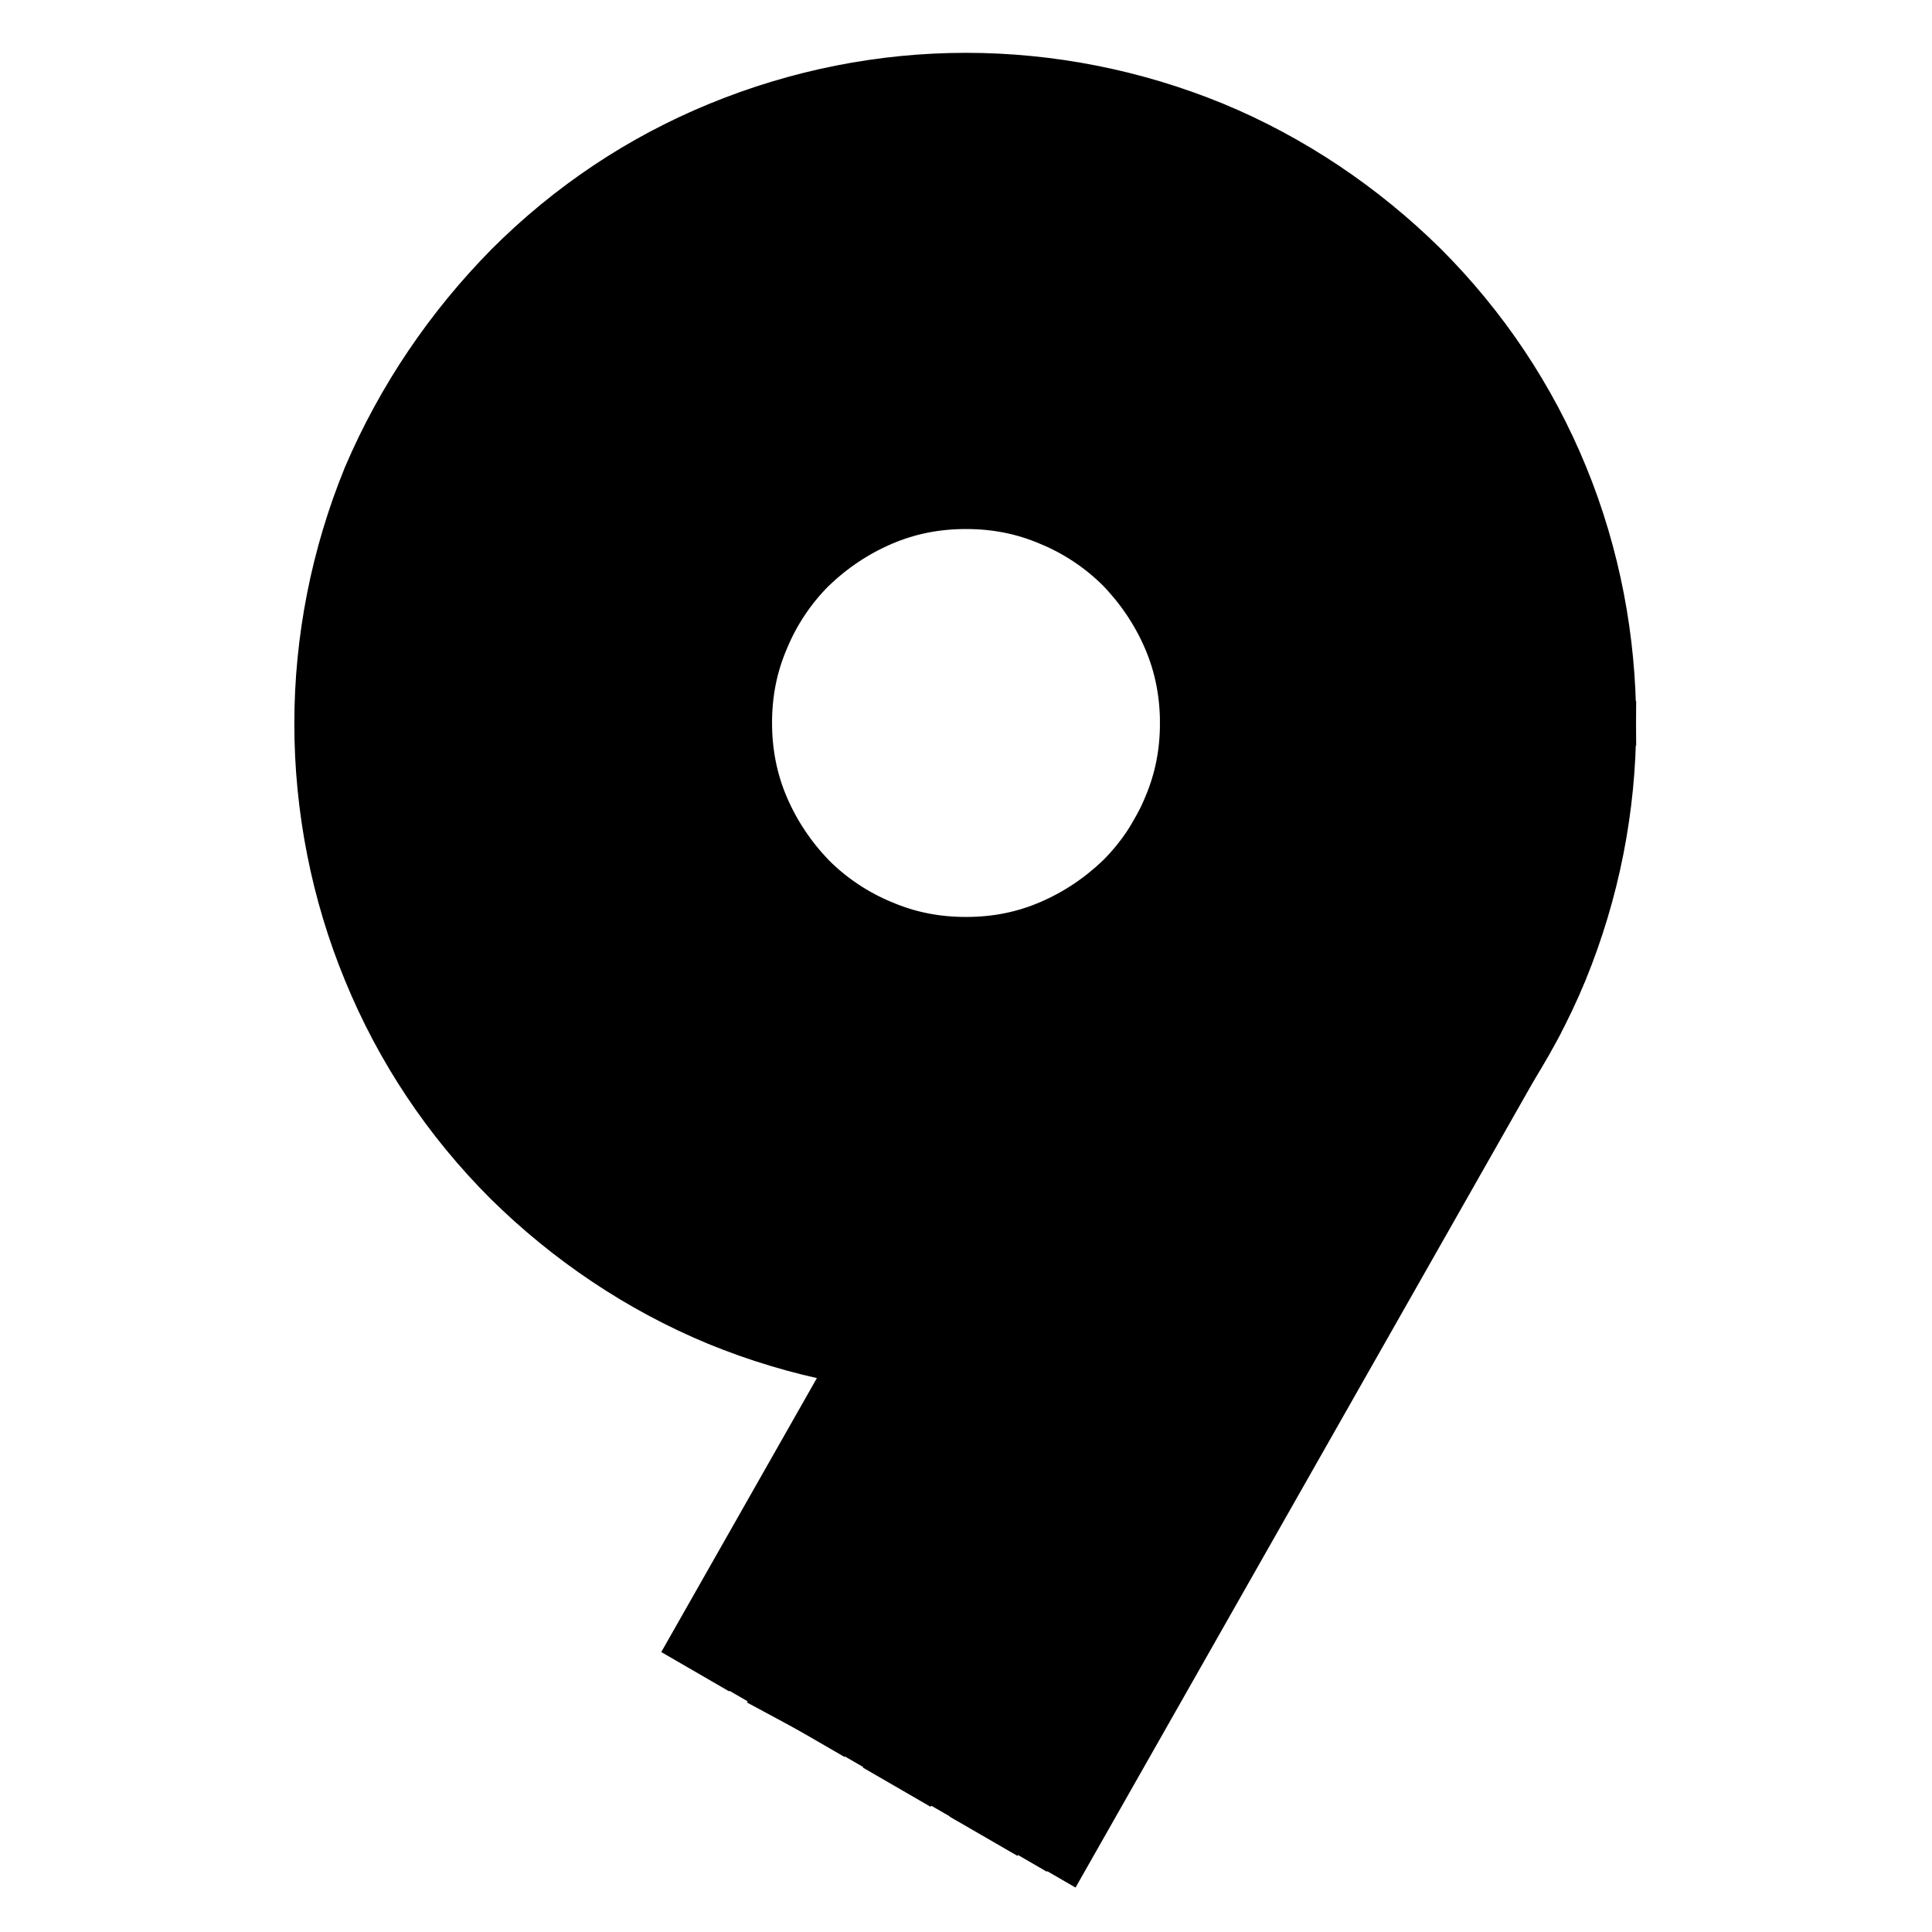
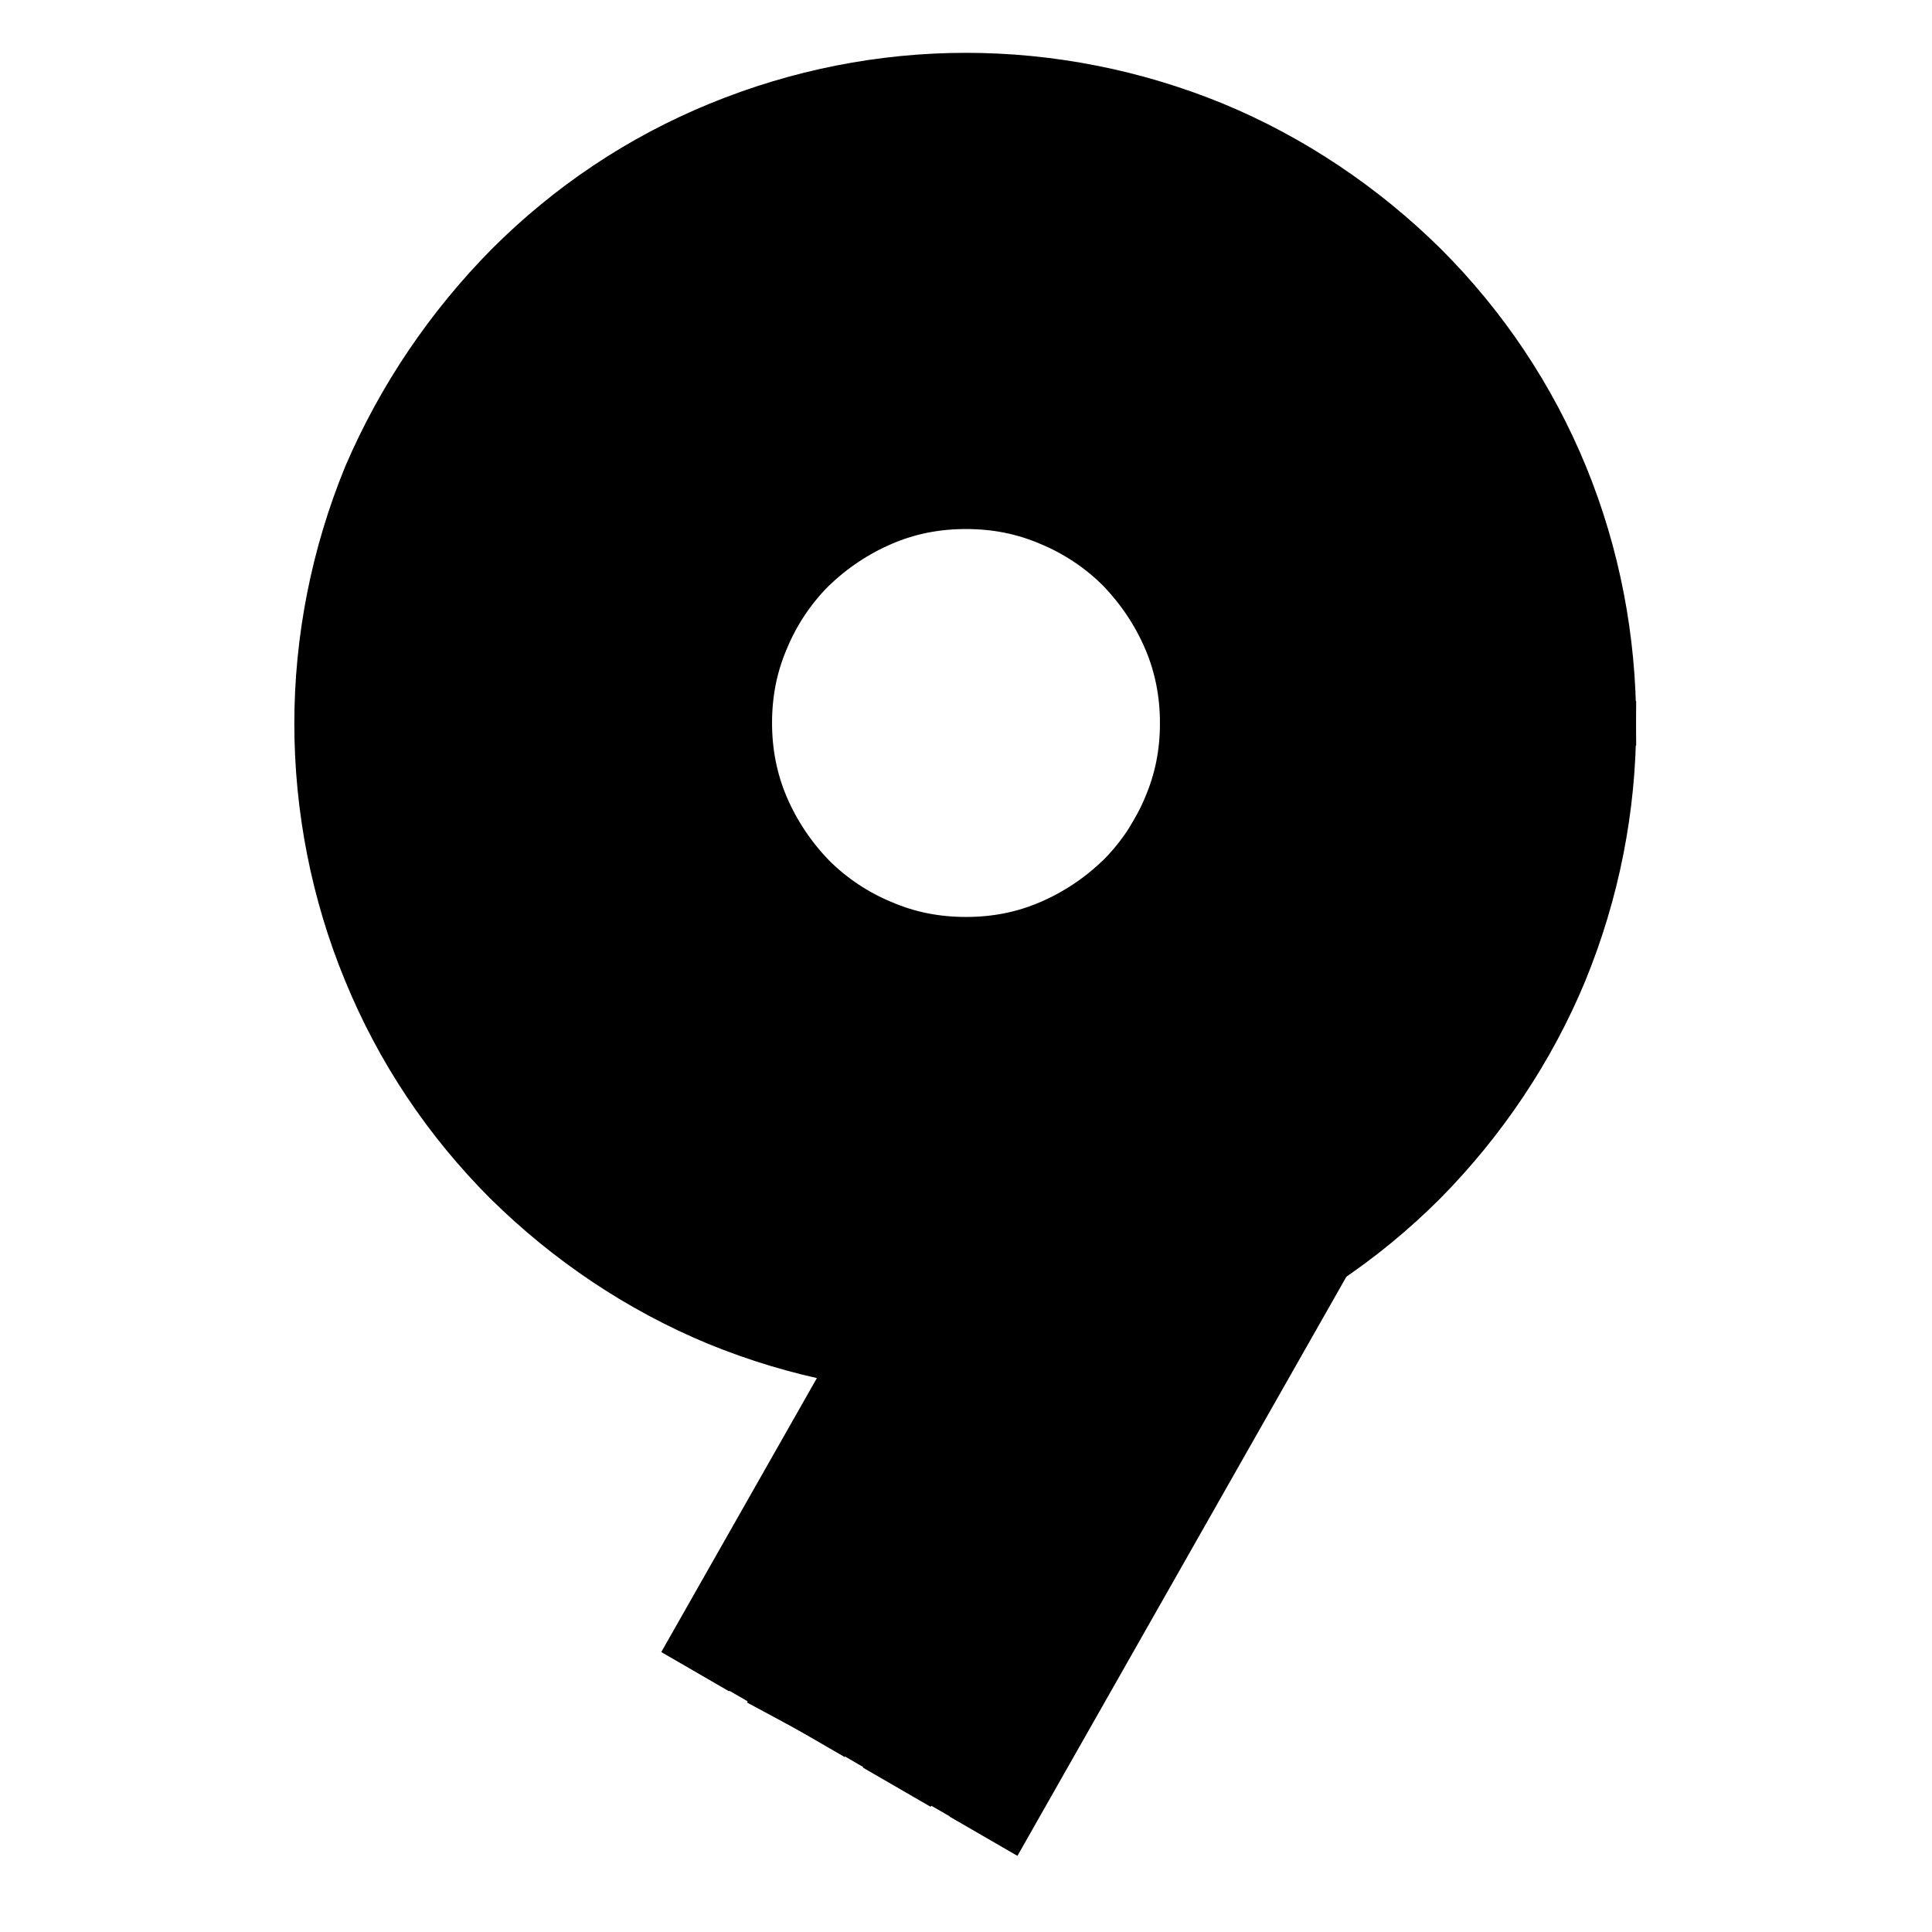
<svg xmlns="http://www.w3.org/2000/svg" version="1.1" x="0px" y="0px" viewBox="0 0 256 256" enable-background="new 0 0 256 256" xml:space="preserve">
  <g>
    <path stroke-width="6" fill-opacity="0" stroke="#000000" d="M161.1,95.8h-4.4c0-3.8-0.7-7.5-2.2-11c-1.5-3.5-3.6-6.6-6.2-9.3c-2.7-2.7-5.9-4.8-9.3-6.2 c-3.5-1.5-7.1-2.2-11-2.2s-7.5,0.7-11,2.2c-3.5,1.5-6.6,3.6-9.3,6.2c-2.7,2.7-4.8,5.9-6.2,9.3c-1.5,3.5-2.2,7.1-2.2,11 c0,3.8,0.7,7.5,2.2,11c1.5,3.5,3.6,6.6,6.2,9.3c2.7,2.7,5.9,4.8,9.3,6.2c3.5,1.5,7.1,2.2,11,2.2s7.5-0.7,11-2.2 c3.5-1.5,6.6-3.6,9.3-6.2c2.7-2.7,4.8-5.9,6.2-9.3c1.5-3.5,2.2-7.1,2.2-11H161.1c0,4.4-0.8,8.7-2.5,12.6c-1.7,3.9-4.1,7.7-7.1,10.7 c-3.1,3.1-6.8,5.5-10.7,7.1c-3.9,1.7-8.2,2.5-12.6,2.5s-8.7-0.8-12.6-2.5c-3.9-1.6-7.7-4.1-10.7-7.1c-3.1-3.1-5.5-6.8-7.1-10.7 c-1.6-3.9-2.5-8.2-2.5-12.6c0-4.4,0.8-8.7,2.5-12.6c1.6-3.9,4.1-7.7,7.1-10.7c3.1-3.1,6.8-5.5,10.7-7.1c3.9-1.6,8.2-2.5,12.6-2.5 s8.7,0.8,12.6,2.5c3.9,1.6,7.7,4.1,10.7,7.1c3.1,3.1,5.5,6.8,7.1,10.7C160.3,87.1,161.1,91.5,161.1,95.8L161.1,95.8z" />
-     <path stroke-width="6" fill-opacity="0" stroke="#000000" d="M165.5,95.8h-4.4c0-4.4-0.8-8.7-2.5-12.6c-1.7-3.9-4.1-7.7-7.1-10.7c-3.1-3.1-6.8-5.5-10.7-7.1 c-3.9-1.6-8.2-2.5-12.6-2.5s-8.7,0.8-12.6,2.5c-3.9,1.6-7.7,4.1-10.7,7.1c-3.1,3.1-5.5,6.8-7.1,10.7c-1.6,3.9-2.5,8.2-2.5,12.6 c0,4.4,0.8,8.7,2.5,12.6c1.6,3.9,4.1,7.7,7.1,10.7c3.1,3.1,6.8,5.5,10.7,7.1c3.9,1.7,8.2,2.5,12.6,2.5s8.7-0.8,12.6-2.5 c3.9-1.6,7.7-4.1,10.7-7.1c3.1-3.1,5.5-6.8,7.1-10.7c1.6-3.9,2.5-8.2,2.5-12.6H165.5c0,4.9-1,9.8-2.8,14.3 c-1.8,4.5-4.7,8.7-8.2,12.2c-3.5,3.5-7.6,6.2-12.2,8.2c-4.5,1.8-9.3,2.8-14.3,2.8s-9.8-1-14.3-2.8c-4.5-1.8-8.7-4.7-12.2-8.2 c-3.5-3.5-6.2-7.6-8.2-12.2c-1.8-4.5-2.8-9.3-2.8-14.3c0-4.9,1-9.8,2.8-14.3c1.8-4.5,4.7-8.7,8.2-12.2c3.5-3.5,7.6-6.2,12.2-8.2 c4.5-1.8,9.3-2.8,14.3-2.8s9.8,1,14.3,2.8c4.5,1.8,8.7,4.7,12.2,8.2c3.5,3.5,6.2,7.6,8.2,12.2C164.5,86,165.5,90.9,165.5,95.8z" />
    <path stroke-width="6" fill-opacity="0" stroke="#000000" d="M169.9,95.8h-4.4c0-4.9-1-9.8-2.8-14.3c-1.8-4.5-4.7-8.7-8.2-12.2c-3.5-3.5-7.6-6.2-12.2-8.2 c-4.5-1.8-9.3-2.8-14.3-2.8s-9.8,1-14.3,2.8c-4.5,1.8-8.7,4.7-12.2,8.2c-3.5,3.5-6.2,7.6-8.2,12.2c-1.8,4.5-2.8,9.3-2.8,14.3 c0,4.9,1,9.8,2.8,14.3c1.8,4.5,4.7,8.7,8.2,12.2c3.5,3.5,7.6,6.2,12.2,8.2c4.5,1.8,9.3,2.8,14.3,2.8c4.9,0,9.8-1,14.3-2.8 c4.5-1.8,8.7-4.7,12.2-8.2c3.5-3.5,6.2-7.6,8.2-12.2c1.8-4.5,2.8-9.3,2.8-14.3H169.9c0,5.5-1.1,11-3.2,16c-2.1,5-5.2,9.7-9.1,13.6 c-3.8,3.8-8.5,7-13.6,9.1c-5,2.1-10.5,3.2-16,3.2s-11-1.1-16-3.2c-5-2.1-9.7-5.2-13.6-9.1c-3.8-3.8-7-8.5-9.1-13.6 c-2.1-5-3.2-10.5-3.2-16c0-5.5,1.1-11,3.2-16s5.2-9.7,9.1-13.6s8.5-7,13.6-9.1c5-2.1,10.5-3.2,16-3.2s11,1.1,16,3.2 s9.7,5.2,13.6,9.1c3.8,3.8,7,8.5,9.1,13.6S169.9,90.4,169.9,95.8L169.9,95.8z" />
    <path stroke-width="6" fill-opacity="0" stroke="#000000" d="M174.3,95.8h-4.4c0-5.5-1.1-11-3.2-16s-5.2-9.7-9.1-13.6c-3.8-3.8-8.5-7-13.6-9.1S133.5,54,128,54 s-11,1.1-16,3.2c-5,2.1-9.7,5.2-13.6,9.1s-7,8.5-9.1,13.6s-3.2,10.5-3.2,16c0,5.5,1.1,11,3.2,16c2.1,5,5.2,9.7,9.1,13.6 s8.5,7,13.6,9.1c5,2.1,10.5,3.2,16,3.2s11-1.1,16-3.2c5-2.1,9.7-5.2,13.6-9.1c3.8-3.8,7-8.5,9.1-13.6c2.1-5,3.2-10.5,3.2-16H174.3 c0,6-1.2,12.1-3.5,17.7c-2.3,5.6-5.8,10.7-10.1,15c-4.3,4.3-9.4,7.7-15,10.1c-5.6,2.3-11.6,3.5-17.7,3.5c-6,0-12.1-1.2-17.7-3.5 s-10.7-5.8-15-10.1c-4.3-4.3-7.7-9.4-10.1-15c-2.3-5.6-3.5-11.6-3.5-17.7c0-6,1.2-12.1,3.5-17.7c2.3-5.6,5.8-10.7,10.1-15 c4.3-4.3,9.4-7.7,15-10.1c5.6-2.3,11.6-3.5,17.7-3.5c6,0,12.1,1.2,17.7,3.5c5.6,2.3,10.7,5.8,15,10.1c4.3,4.3,7.7,9.4,10.1,15 C173.1,83.8,174.3,89.8,174.3,95.8L174.3,95.8z" />
    <path stroke-width="6" fill-opacity="0" stroke="#000000" d="M178.7,95.8h-4.4c0-6-1.2-12.1-3.5-17.7c-2.3-5.6-5.8-10.7-10.1-15s-9.4-7.7-15-10.1 c-5.6-2.3-11.6-3.5-17.7-3.5c-6,0-12.1,1.2-17.7,3.5s-10.7,5.8-15,10.1c-4.3,4.3-7.7,9.4-10.1,15c-2.3,5.6-3.5,11.6-3.5,17.7 c0,6,1.2,12.1,3.5,17.7c2.3,5.6,5.8,10.7,10.1,15c4.3,4.3,9.4,7.7,15,10.1c5.6,2.3,11.6,3.5,17.7,3.5c6,0,12.1-1.2,17.7-3.5 c5.6-2.3,10.7-5.8,15-10.1c4.3-4.3,7.7-9.4,10.1-15c2.3-5.6,3.5-11.6,3.5-17.7H178.7c0,6.7-1.3,13.3-3.8,19.4 c-2.6,6.1-6.3,11.7-11,16.4c-4.7,4.7-10.4,8.4-16.4,11c-6.1,2.6-12.7,3.8-19.4,3.8c-6.7,0-13.3-1.3-19.4-3.8 c-6.1-2.6-11.7-6.3-16.4-11c-4.7-4.7-8.4-10.4-11-16.4c-2.6-6.1-3.8-12.7-3.8-19.4c0-6.7,1.3-13.3,3.8-19.4 c2.6-6.1,6.3-11.7,11-16.4c4.7-4.7,10.4-8.4,16.4-11c6.1-2.6,12.7-3.8,19.4-3.8c6.7,0,13.3,1.3,19.4,3.8c6.1,2.6,11.7,6.3,16.4,11 c4.7,4.7,8.4,10.4,11,16.4C177.4,82.6,178.7,89.2,178.7,95.8z" />
    <path stroke-width="6" fill-opacity="0" stroke="#000000" d="M183.1,95.8h-4.4c0-6.7-1.3-13.3-3.8-19.4c-2.6-6.1-6.3-11.7-11-16.4c-4.7-4.7-10.4-8.4-16.4-11 c-6.1-2.6-12.7-3.8-19.4-3.8c-6.7,0-13.3,1.3-19.4,3.8c-6.1,2.6-11.7,6.3-16.4,11c-4.7,4.7-8.4,10.4-11,16.4 c-2.6,6.1-3.8,12.7-3.8,19.4c0,6.7,1.3,13.3,3.8,19.4c2.6,6.1,6.3,11.7,11,16.4c4.7,4.7,10.4,8.4,16.4,11 c6.1,2.6,12.7,3.8,19.4,3.8c6.7,0,13.3-1.3,19.4-3.8c6.1-2.6,11.7-6.3,16.4-11c4.7-4.7,8.4-10.4,11-16.4c2.6-6.1,3.8-12.7,3.8-19.4 H183.1c0,7.2-1.4,14.4-4.2,21.1c-2.7,6.7-6.9,12.7-11.9,17.9c-5.1,5.1-11.2,9.2-17.9,11.9c-6.7,2.7-13.8,4.2-21.1,4.2 c-7.2,0-14.4-1.4-21.1-4.2c-6.7-2.7-12.7-6.9-17.9-11.9c-5.1-5.1-9.2-11.2-11.9-17.9c-2.7-6.7-4.2-13.8-4.2-21.1 c0-7.2,1.4-14.4,4.2-21.1C79.9,68.1,84,62,89.1,56.9c5.1-5.1,11.2-9.2,17.9-11.9c6.7-2.7,13.8-4.2,21.1-4.2 c7.2,0,14.4,1.4,21.1,4.2c6.7,2.7,12.7,6.9,17.9,11.9c5.1,5.1,9.2,11.2,11.9,17.9C181.7,81.5,183.1,88.6,183.1,95.8L183.1,95.8z" />
-     <path stroke-width="6" fill-opacity="0" stroke="#000000" d="M187.5,95.8h-4.4c0-7.2-1.4-14.4-4.2-21.1c-2.7-6.7-6.9-12.7-11.9-17.9c-5.1-5.1-11.2-9.2-17.9-11.9 c-6.7-2.7-13.8-4.2-21.1-4.2c-7.2,0-14.4,1.4-21.1,4.2c-6.7,2.7-12.7,6.9-17.9,11.9c-5.1,5.1-9.2,11.2-11.9,17.9 c-2.7,6.7-4.2,13.8-4.2,21.1c0,7.2,1.4,14.4,4.2,21.1c2.7,6.7,6.9,12.7,11.9,17.9c5.1,5.1,11.2,9.2,17.9,11.9 c6.7,2.7,13.8,4.2,21.1,4.2c7.2,0,14.4-1.4,21.1-4.2c6.7-2.7,12.7-6.9,17.9-11.9c5.1-5.1,9.2-11.2,11.9-17.9s4.2-13.8,4.2-21.1 H187.5c0,7.8-1.6,15.6-4.5,22.7c-3,7.2-7.4,13.7-12.9,19.3c-5.5,5.5-12.1,9.9-19.3,12.9c-7.1,3-14.9,4.5-22.7,4.5 c-7.8,0-15.6-1.6-22.7-4.5c-7.2-3-13.7-7.4-19.3-12.9c-5.5-5.5-9.9-12.1-12.9-19.3c-3-7.1-4.5-14.9-4.5-22.7 c0-7.8,1.6-15.6,4.5-22.7c3-7.2,7.4-13.7,12.9-19.3c5.5-5.5,12.1-9.9,19.3-12.9c7.1-3,14.9-4.5,22.7-4.5c7.8,0,15.6,1.6,22.7,4.5 c7.2,3,13.7,7.4,19.3,12.9c5.5,5.5,9.9,12.1,12.9,19.3C185.9,80.3,187.5,88.1,187.5,95.8L187.5,95.8z" />
    <path stroke-width="6" fill-opacity="0" stroke="#000000" d="M191.9,95.8h-4.4c0-7.8-1.6-15.6-4.5-22.7c-3-7.2-7.4-13.7-12.9-19.3c-5.5-5.5-12.1-9.9-19.3-12.9 c-7.1-3-14.9-4.5-22.7-4.5c-7.8,0-15.6,1.6-22.7,4.5c-7.2,3-13.7,7.4-19.3,12.9c-5.5,5.5-9.9,12.1-12.9,19.3 c-3,7.1-4.5,14.9-4.5,22.7c0,7.8,1.6,15.6,4.5,22.7c3,7.2,7.4,13.7,12.9,19.3c5.5,5.5,12.1,9.9,19.3,12.9c7.1,3,14.9,4.5,22.7,4.5 c7.8,0,15.6-1.6,22.7-4.5c7.2-3,13.7-7.4,19.3-12.9c5.5-5.5,9.9-12.1,12.9-19.3c3-7.1,4.5-14.9,4.5-22.7H191.9 c0,8.3-1.7,16.7-4.9,24.5c-3.2,7.7-8,14.8-13.8,20.7c-5.9,5.9-13,10.6-20.7,13.8c-7.7,3.2-16.1,4.9-24.5,4.9 c-8.3,0-16.7-1.6-24.5-4.9c-7.7-3.2-14.8-8-20.7-13.8c-5.9-5.9-10.6-13-13.8-20.7c-3.2-7.7-4.9-16.1-4.9-24.5 c0-8.3,1.6-16.7,4.9-24.5c3.2-7.7,8-14.8,13.8-20.7c6-5.9,13-10.6,20.7-13.8c7.7-3.2,16.1-4.9,24.5-4.9c8.3,0,16.7,1.6,24.5,4.9 c7.7,3.2,14.8,8,20.7,13.8c5.9,5.9,10.6,13,13.8,20.7C190.2,79.2,191.9,87.5,191.9,95.8z" />
    <path stroke-width="6" fill-opacity="0" stroke="#000000" d="M196.3,95.8h-4.4c0-8.3-1.7-16.7-4.9-24.5c-3.2-7.7-8-14.8-13.8-20.7c-5.9-5.9-13-10.6-20.7-13.8 c-7.7-3.2-16.1-4.9-24.5-4.9c-8.3,0-16.7,1.6-24.5,4.9c-7.7,3.2-14.8,8-20.7,13.8c-5.9,6-10.6,13-13.8,20.7 c-3.2,7.8-4.9,16.1-4.9,24.5c0,8.3,1.6,16.7,4.9,24.5c3.2,7.7,8,14.8,13.8,20.7c5.9,5.9,13,10.6,20.7,13.8 c7.7,3.2,16.1,4.9,24.5,4.9c8.3,0,16.7-1.6,24.5-4.9c7.7-3.2,14.8-8,20.7-13.8c5.9-5.9,10.6-13,13.8-20.7 c3.2-7.7,4.9-16.1,4.9-24.5H196.3c0,8.9-1.7,17.9-5.2,26.1c-3.4,8.2-8.5,15.9-14.8,22.2c-6.3,6.3-13.8,11.4-22.2,14.8 c-8.2,3.4-17.2,5.2-26.1,5.2s-17.9-1.7-26.1-5.2c-8.2-3.4-15.9-8.5-22.2-14.8c-6.3-6.3-11.4-13.8-14.8-22.2 c-3.4-8.2-5.2-17.2-5.2-26.1c0-8.9,1.7-17.9,5.2-26.1c3.4-8.2,8.5-15.9,14.8-22.2c6.3-6.3,13.8-11.4,22.2-14.8 c8.2-3.4,17.2-5.2,26.1-5.2s17.9,1.7,26.1,5.2c8.2,3.4,15.9,8.5,22.2,14.8c6.3,6.3,11.4,13.8,14.8,22.2 C194.5,78,196.3,87,196.3,95.8z" />
-     <path stroke-width="6" fill-opacity="0" stroke="#000000" d="M200.7,95.8h-4.4c0-8.9-1.7-17.9-5.2-26.1c-3.4-8.2-8.5-15.9-14.8-22.2c-6.3-6.3-13.8-11.4-22.2-14.8 c-8.2-3.4-17.2-5.2-26.1-5.2s-17.9,1.7-26.1,5.2c-8.2,3.4-15.9,8.5-22.2,14.8c-6.3,6.3-11.4,13.8-14.8,22.2 C61.4,78,59.6,87,59.6,95.8c0,8.9,1.7,17.9,5.2,26.1c3.4,8.2,8.5,15.9,14.8,22.2c6.3,6.3,13.8,11.4,22.2,14.8 c8.2,3.4,17.2,5.2,26.1,5.2s17.9-1.7,26.1-5.2c8.2-3.4,15.9-8.5,22.2-14.8c6.3-6.3,11.4-13.8,14.8-22.2c3.4-8.2,5.2-17.2,5.2-26.1 H200.7c0,9.4-1.8,19.1-5.5,27.9c-3.7,8.8-9.1,16.9-15.8,23.5c-6.7,6.7-14.8,12.1-23.5,15.8c-8.8,3.7-18.3,5.5-27.9,5.5 c-9.4,0-19.1-1.8-27.9-5.5c-8.8-3.7-16.9-9.1-23.5-15.8c-6.7-6.7-12.1-14.8-15.8-23.5c-3.7-8.8-5.5-18.3-5.5-27.9 c0-9.4,1.8-19.1,5.5-27.9c3.7-8.8,9.1-16.9,15.8-23.5c6.7-6.7,14.8-12.1,23.5-15.8c8.8-3.7,18.3-5.5,27.9-5.5 c9.4,0,19.1,1.8,27.9,5.5c8.8,3.7,16.9,9.1,23.5,15.8c6.7,6.8,12.1,14.8,15.8,23.5S200.7,86.4,200.7,95.8L200.7,95.8z" />
    <path stroke-width="6" fill-opacity="0" stroke="#000000" d="M205.1,95.8h-4.4c0-9.4-1.8-19.1-5.5-27.9s-9.1-16.9-15.8-23.5c-6.7-6.7-14.8-12.1-23.5-15.8 c-8.8-3.7-18.3-5.5-27.9-5.5c-9.4,0-19.1,1.8-27.9,5.5c-8.8,3.7-16.9,9.1-23.5,15.8C69.9,51.2,64.5,59.2,60.8,68 c-3.7,8.8-5.5,18.3-5.5,27.9c0,9.4,1.8,19.1,5.5,27.9c3.7,8.8,9.1,16.9,15.8,23.5c6.8,6.7,14.8,12.1,23.5,15.8 c8.8,3.7,18.3,5.5,27.9,5.5c9.4,0,19.1-1.8,27.9-5.5c8.8-3.7,16.9-9.1,23.5-15.8c6.7-6.7,12.1-14.8,15.8-23.5 c3.7-8.8,5.5-18.3,5.5-27.9H205.1c0,10.1-2,20.2-5.9,29.5c-3.8,9.3-9.6,17.9-16.7,25c-7.1,7.1-15.7,12.8-25,16.7 c-9.3,3.8-19.4,5.9-29.5,5.9c-10.1,0-20.2-2-29.5-5.9s-17.9-9.6-25-16.7c-7.1-7.1-12.8-15.7-16.7-25c-3.8-9.3-5.9-19.4-5.9-29.5 c0-10.1,2-20.2,5.9-29.5c3.8-9.3,9.6-17.9,16.7-25c7.1-7.1,15.7-12.8,25-16.7c9.3-3.8,19.4-5.9,29.5-5.9c10.1,0,20.2,2,29.5,5.9 c9.3,3.8,17.9,9.6,25,16.7c7.1,7.1,12.8,15.7,16.7,25C203,75.7,205.1,85.8,205.1,95.8z" />
    <path stroke-width="6" fill-opacity="0" stroke="#000000" d="M213.8,95.8h-4.4c0-10.6-2.1-21.3-6.2-31.2c-4.1-9.9-10.2-18.9-17.7-26.4c-7.5-7.5-16.6-13.6-26.4-17.7 c-9.9-4.1-20.5-6.2-31.2-6.2c-10.6,0-21.3,2.1-31.2,6.2C87,24.7,78,30.7,70.4,38.2c-7.5,7.6-13.6,16.6-17.6,26.5 c-4.1,9.9-6.2,20.5-6.2,31.2c0,10.6,2.1,21.3,6.2,31.2c4.1,9.9,10.2,18.9,17.7,26.4c7.5,7.5,16.6,13.6,26.4,17.7 c9.9,4.1,20.6,6.2,31.2,6.2c10.6,0,21.3-2.1,31.2-6.2c9.9-4.1,18.9-10.2,26.4-17.7c7.5-7.5,13.6-16.6,17.7-26.4 c4.1-9.9,6.2-20.6,6.2-31.2H213.8c0,11.2-2.2,22.4-6.5,32.9c-4.3,10.4-10.7,19.9-18.6,27.9c-8,8-17.4,14.3-27.9,18.6 c-10.4,4.3-21.7,6.5-32.9,6.5c-11.2,0-22.4-2.2-32.9-6.5c-10.4-4.3-19.9-10.7-27.9-18.6c-8-8-14.3-17.4-18.6-27.9 c-4.3-10.4-6.5-21.7-6.5-32.9c0-11.2,2.2-22.4,6.5-32.9C53,52.5,59.4,43.1,67.3,35.1c8-8,17.4-14.3,27.9-18.6S116.8,10,128,10 c11.2,0,22.4,2.2,32.9,6.5c10.4,4.3,19.9,10.7,27.9,18.6c8,8,14.3,17.4,18.6,27.9S213.8,84.7,213.8,95.8z" />
    <path stroke-width="6" fill-opacity="0" stroke="#000000" d="M209.5,95.8h-4.4c0-10.1-2-20.2-5.9-29.5c-3.8-9.3-9.6-17.9-16.7-25c-7.1-7.1-15.7-12.8-25-16.7 c-9.3-3.8-19.4-5.9-29.5-5.9c-10.1,0-20.2,2-29.5,5.9c-9.3,3.8-17.9,9.6-25,16.7c-7.1,7.1-12.8,15.7-16.7,25 c-3.8,9.3-5.9,19.4-5.9,29.5c0,10.1,2,20.2,5.9,29.5c3.8,9.3,9.6,17.9,16.7,25c7.1,7.1,15.7,12.8,25,16.7s19.4,5.9,29.5,5.9 c10.1,0,20.2-2,29.5-5.9c9.3-3.8,17.9-9.6,25-16.7c7.1-7.1,12.8-15.7,16.7-25c3.8-9.3,5.9-19.4,5.9-29.5H209.5 c0,10.6-2.1,21.3-6.2,31.2c-4.1,9.9-10.2,18.9-17.7,26.4c-7.5,7.5-16.6,13.6-26.4,17.7c-9.9,4.1-20.5,6.2-31.2,6.2 c-10.6,0-21.3-2.1-31.2-6.2c-9.9-4.1-18.9-10.2-26.4-17.7c-7.5-7.5-13.6-16.6-17.7-26.4c-4.1-9.9-6.2-20.5-6.2-31.2 c0-10.6,2.1-21.3,6.2-31.2c4-9.9,10.1-18.9,17.6-26.5c7.5-7.5,16.6-13.6,26.4-17.7c9.9-4.1,20.6-6.2,31.2-6.2 c10.6,0,21.3,2.1,31.2,6.2c9.9,4.1,18.9,10.2,26.4,17.7c7.5,7.5,13.6,16.6,17.7,26.4C207.3,74.5,209.5,85.2,209.5,95.8L209.5,95.8z " />
-     <path stroke-width="6" fill-opacity="0" stroke="#000000" d="M137.6,243.8L199,135.7l3.8,2.2L141.4,246L137.6,243.8z" />
-     <path stroke-width="6" fill-opacity="0" stroke="#000000" d="M133.8,241.7l61.4-108.1l3.8,2.2l-61.4,108.1L133.8,241.7z" />
    <path stroke-width="6" fill-opacity="0" stroke="#000000" d="M129.9,239.6l61.4-108.1l3.8,2.2l-61.4,108.1L129.9,239.6z" />
    <path stroke-width="6" fill-opacity="0" stroke="#000000" d="M126.1,237.3l61.4-108.1l3.8,2.2L130,239.5L126.1,237.3z" />
    <path stroke-width="6" fill-opacity="0" stroke="#000000" d="M122.2,235.1L183.6,127l3.8,2.2l-61.4,108.1L122.2,235.1z" />
    <path stroke-width="6" fill-opacity="0" stroke="#000000" d="M118.4,233.1l61.4-108.1l3.8,2.2l-61.4,108.1L118.4,233.1z" />
-     <path stroke-width="6" fill-opacity="0" stroke="#000000" d="M114.7,230.8l61.4-108.1l3.8,2.2L118.5,233L114.7,230.8z" />
+     <path stroke-width="6" fill-opacity="0" stroke="#000000" d="M114.7,230.8l61.4-108.1l3.8,2.2L118.5,233L114.7,230.8" />
    <path stroke-width="6" fill-opacity="0" stroke="#000000" d="M110.8,228.6l61.4-108.1l3.8,2.2l-61.4,108.1L110.8,228.6z" />
    <path stroke-width="6" fill-opacity="0" stroke="#000000" d="M107,226.5l61.4-108.1l3.8,2.2l-61.4,108.1L107,226.5z" />
    <path stroke-width="6" fill-opacity="0" stroke="#000000" d="M103.1,224.4l61.4-108.1l3.8,2.2L107,226.5L103.1,224.4z" />
    <path stroke-width="6" fill-opacity="0" stroke="#000000" d="M99.4,222.1L160.8,114l3.8,2.2l-61.4,108.1L99.4,222.1z M91.7,217.8l61.4-108.1l3.8,2.2L95.5,220 L91.7,217.8z" />
    <path stroke-width="6" fill-opacity="0" stroke="#000000" d="M95.5,219.9l61.5-108l3.8,2.1L99.3,222.1L95.5,219.9z" />
  </g>
</svg>